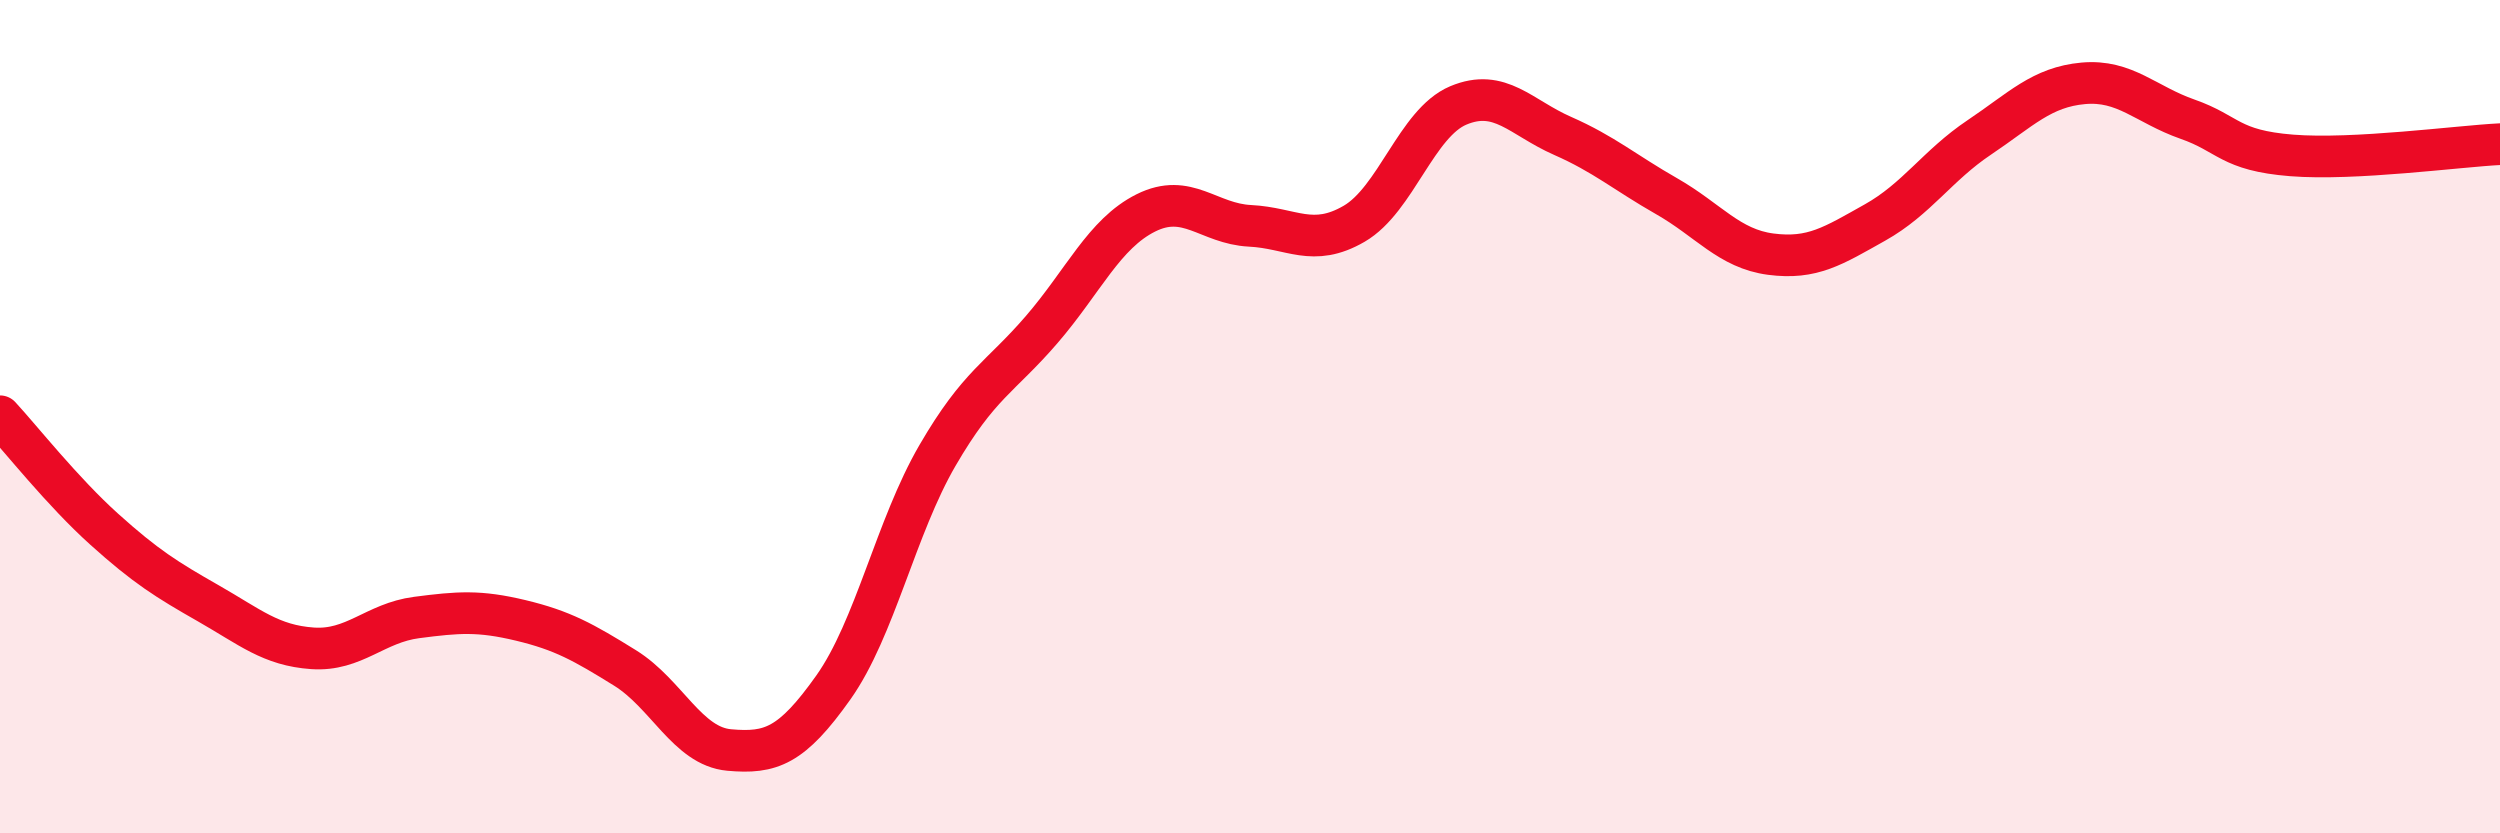
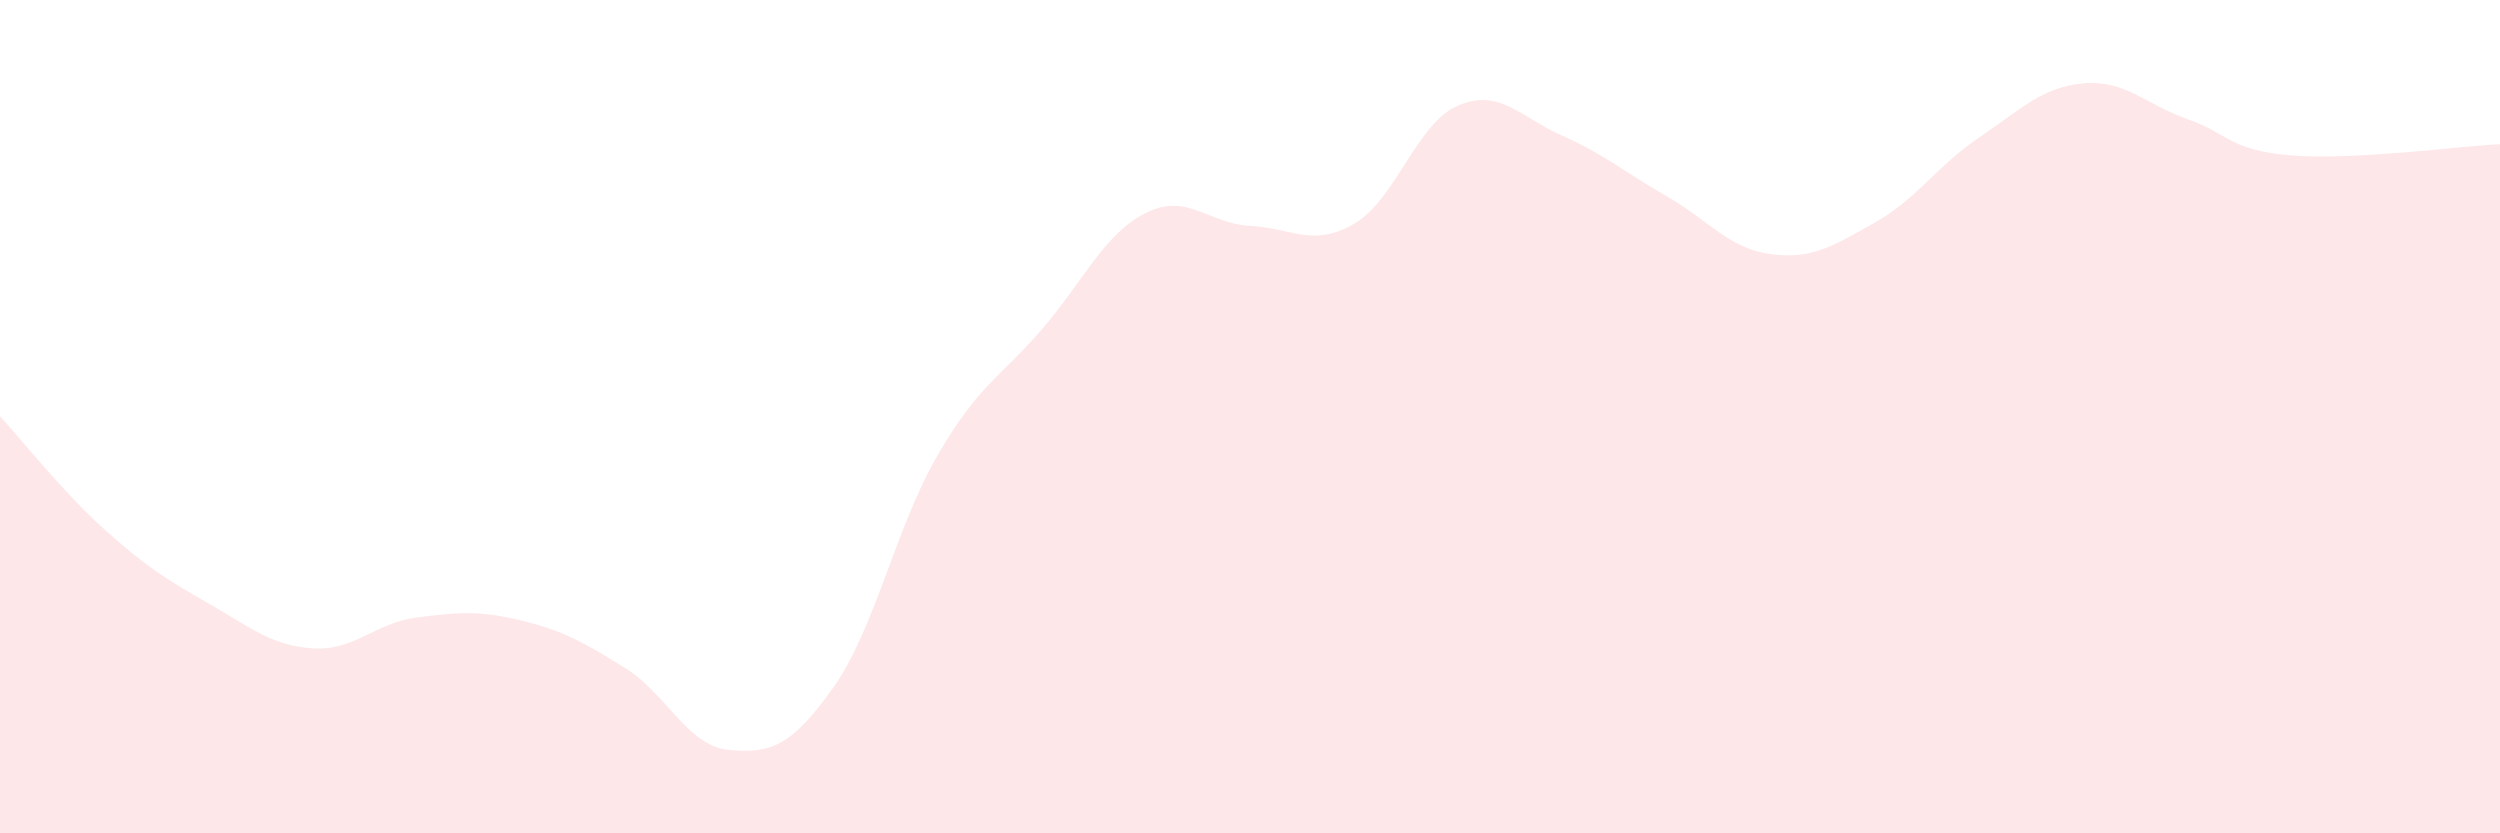
<svg xmlns="http://www.w3.org/2000/svg" width="60" height="20" viewBox="0 0 60 20">
  <path d="M 0,9.99 C 0.5,10.53 1.5,11.8 2.5,12.7 C 3.5,13.6 4,13.91 5,14.48 C 6,15.05 6.5,15.49 7.5,15.56 C 8.5,15.63 9,14.95 10,14.82 C 11,14.69 11.5,14.65 12.5,14.89 C 13.5,15.13 14,15.41 15,16.03 C 16,16.65 16.5,17.91 17.5,18 C 18.5,18.09 19,17.91 20,16.5 C 21,15.09 21.5,12.65 22.5,10.93 C 23.5,9.21 24,9.07 25,7.91 C 26,6.75 26.5,5.61 27.5,5.11 C 28.5,4.61 29,5.37 30,5.42 C 31,5.47 31.5,5.95 32.5,5.37 C 33.5,4.79 34,2.95 35,2.53 C 36,2.11 36.5,2.82 37.5,3.26 C 38.5,3.7 39,4.14 40,4.71 C 41,5.28 41.5,5.97 42.5,6.1 C 43.5,6.23 44,5.9 45,5.34 C 46,4.78 46.5,3.97 47.5,3.3 C 48.5,2.63 49,2.09 50,2 C 51,1.91 51.5,2.51 52.5,2.86 C 53.5,3.21 53.5,3.61 55,3.73 C 56.5,3.85 59,3.51 60,3.46L60 20L0 20Z" fill="#EB0A25" opacity="0.1" stroke-linecap="round" stroke-linejoin="round" />
-   <path d="M 0,9.99 C 0.5,10.53 1.5,11.8 2.5,12.7 C 3.5,13.6 4,13.91 5,14.48 C 6,15.05 6.5,15.49 7.5,15.56 C 8.5,15.63 9,14.95 10,14.82 C 11,14.69 11.5,14.65 12.5,14.89 C 13.5,15.13 14,15.41 15,16.03 C 16,16.65 16.5,17.91 17.5,18 C 18.5,18.09 19,17.91 20,16.5 C 21,15.09 21.5,12.65 22.5,10.93 C 23.5,9.21 24,9.07 25,7.91 C 26,6.75 26.5,5.61 27.5,5.11 C 28.5,4.61 29,5.37 30,5.42 C 31,5.47 31.5,5.95 32.5,5.37 C 33.5,4.79 34,2.95 35,2.53 C 36,2.11 36.5,2.82 37.5,3.26 C 38.5,3.7 39,4.14 40,4.71 C 41,5.28 41.5,5.97 42.5,6.1 C 43.5,6.23 44,5.9 45,5.34 C 46,4.78 46.5,3.97 47.5,3.3 C 48.5,2.63 49,2.09 50,2 C 51,1.91 51.5,2.51 52.5,2.86 C 53.5,3.21 53.5,3.61 55,3.73 C 56.5,3.85 59,3.51 60,3.46" stroke="#EB0A25" stroke-width="1" fill="none" stroke-linecap="round" stroke-linejoin="round" />
</svg>